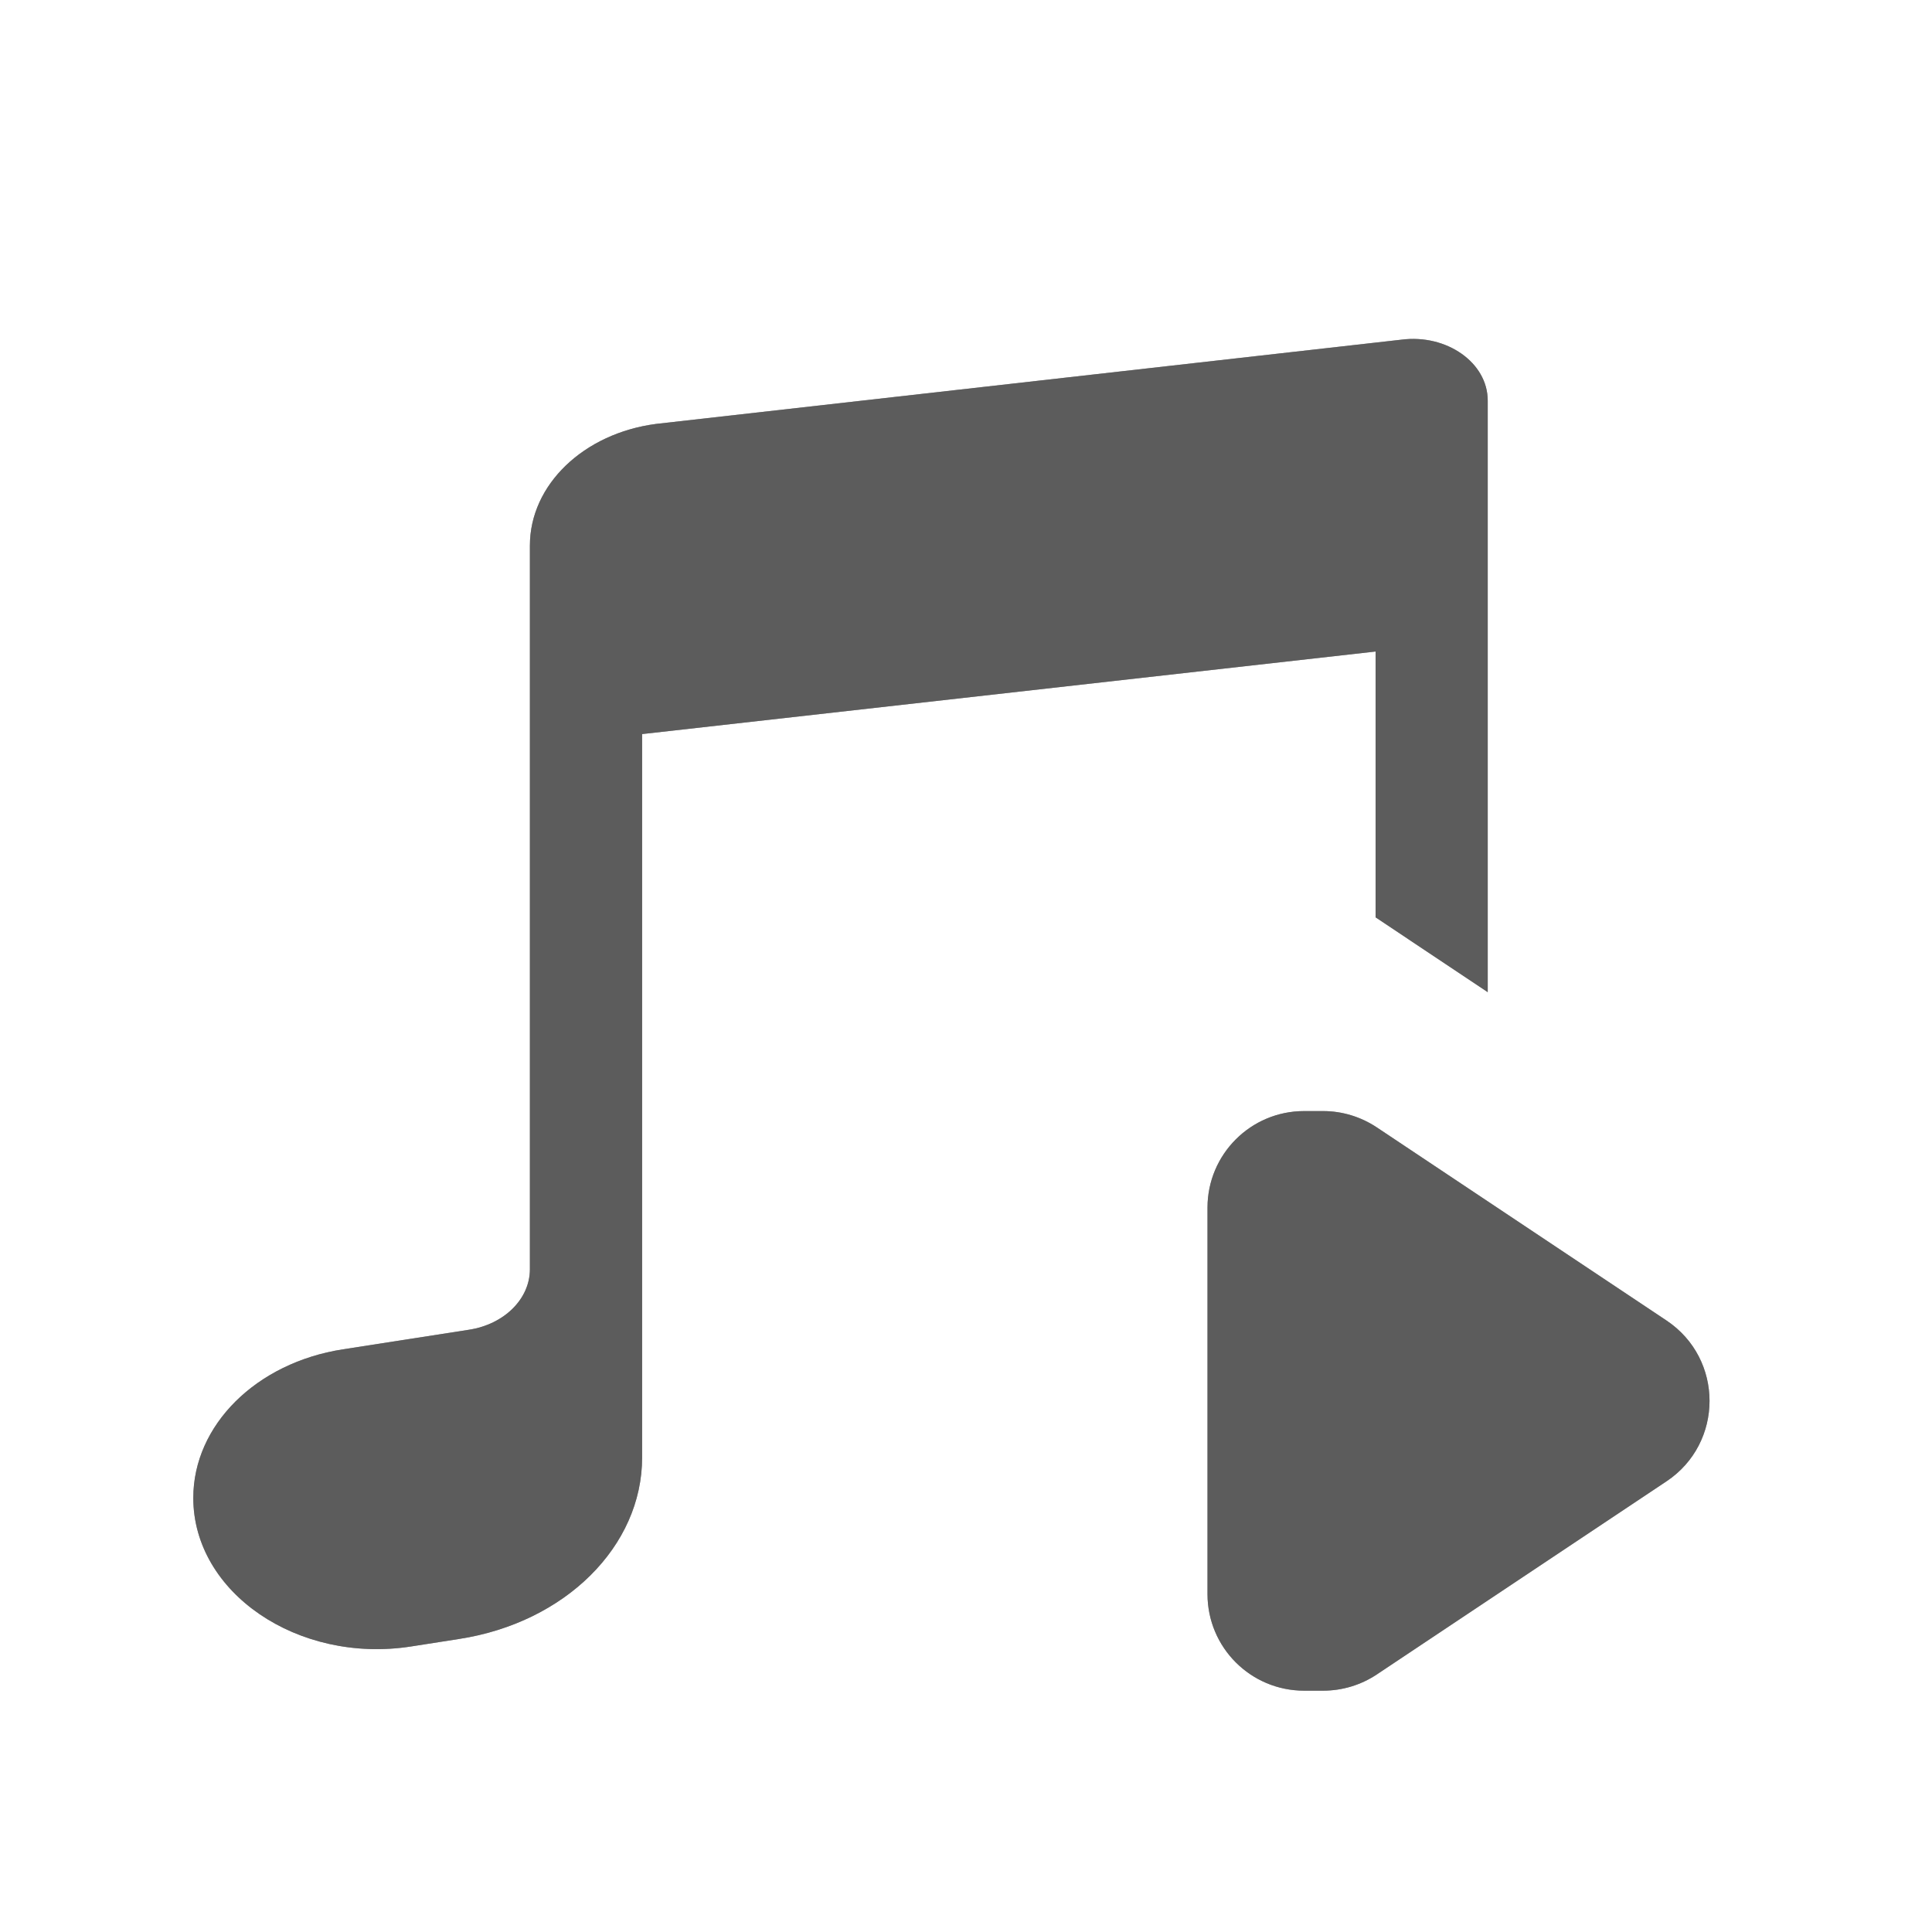
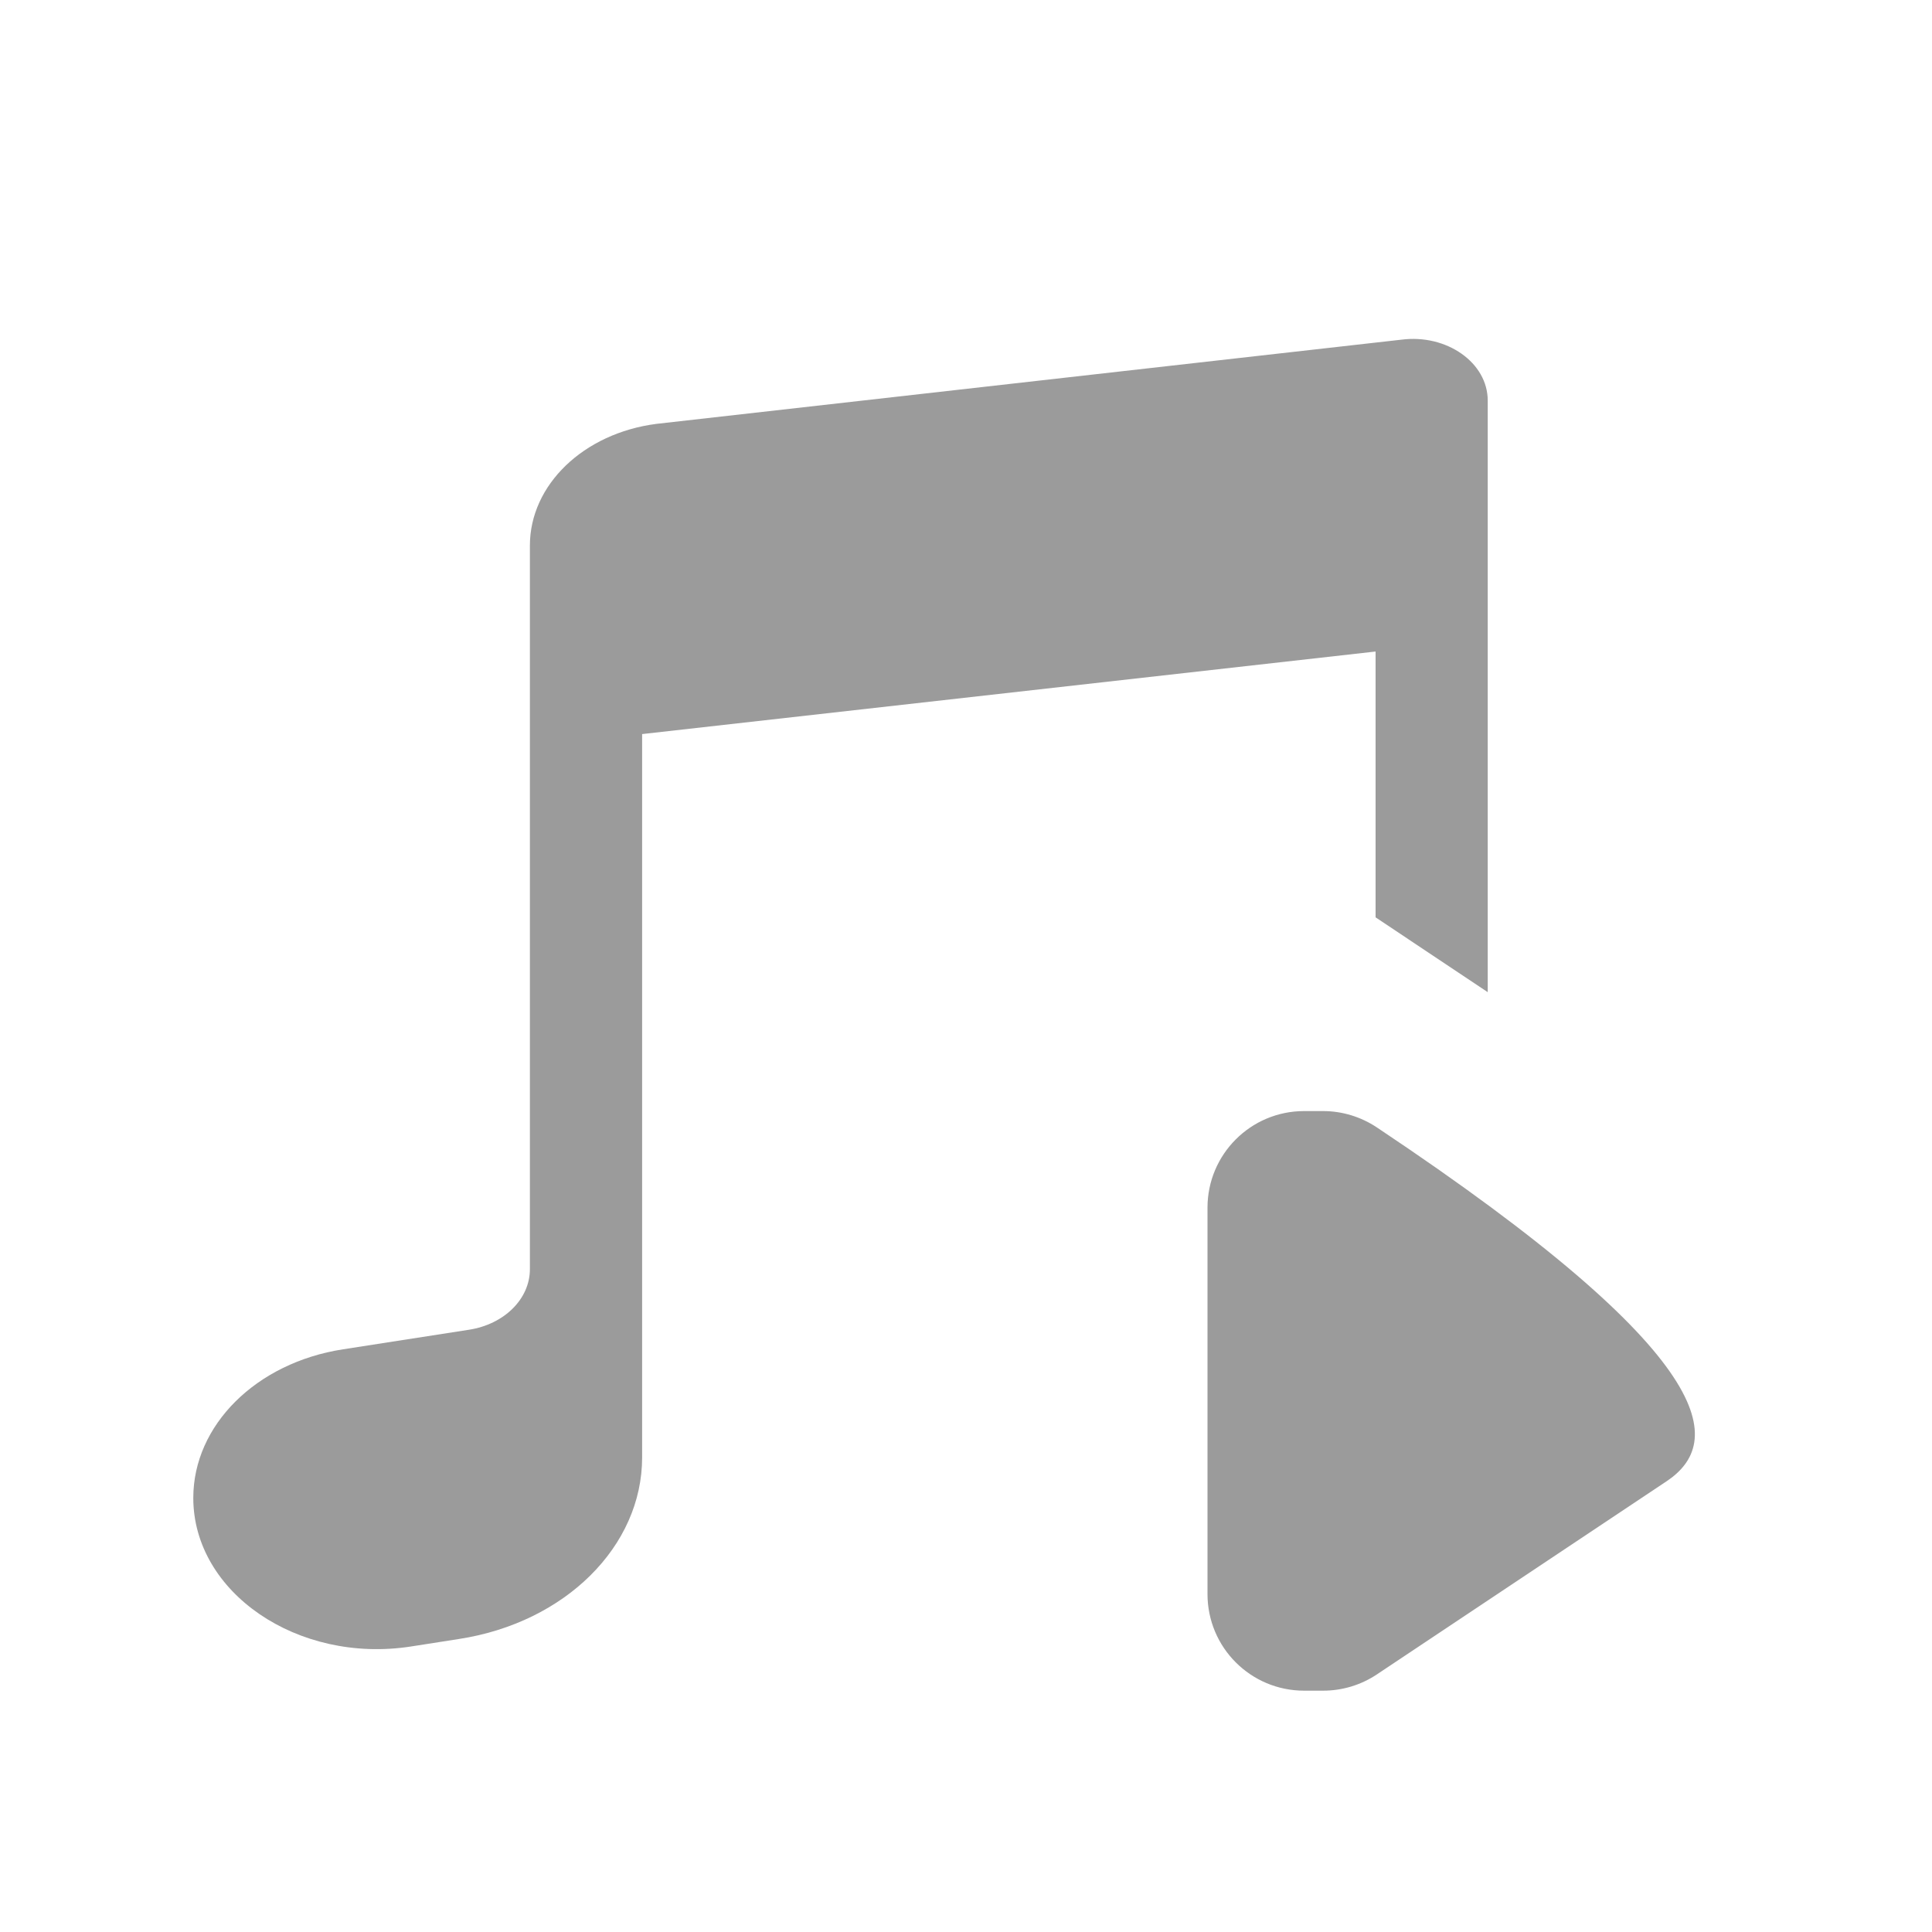
<svg xmlns="http://www.w3.org/2000/svg" width="22" height="22" viewBox="0 0 22 22" fill="none">
  <path fill-rule="evenodd" clip-rule="evenodd" d="M7.472 4.827L15.957 3.868C16.474 3.801 16.941 4.13 16.941 4.561L16.941 11.298L15.664 10.446L15.664 7.419L7.312 8.359L7.312 16.596C7.312 17.608 6.437 18.476 5.229 18.663L4.679 18.749C3.392 18.948 2.201 18.135 2.201 17.057C2.201 16.229 2.917 15.518 3.905 15.365L5.34 15.142C5.743 15.08 6.034 14.79 6.034 14.453L6.034 6.212C6.034 5.522 6.644 4.935 7.472 4.827Z" fill="#999999" fill-opacity="0.97" />
-   <path fill-rule="evenodd" clip-rule="evenodd" d="M7.472 4.827L15.957 3.868C16.474 3.801 16.941 4.13 16.941 4.561L16.941 11.298L15.664 10.446L15.664 7.419L7.312 8.359L7.312 16.596C7.312 17.608 6.437 18.476 5.229 18.663L4.679 18.749C3.392 18.948 2.201 18.135 2.201 17.057C2.201 16.229 2.917 15.518 3.905 15.365L5.34 15.142C5.743 15.08 6.034 14.79 6.034 14.453L6.034 6.212C6.034 5.522 6.644 4.935 7.472 4.827Z" fill="#5C5C5C" style="mix-blend-mode:color-dodge" />
-   <path d="M13.75 13.752C13.75 13.145 14.242 12.652 14.85 12.652H15.067C15.284 12.652 15.496 12.717 15.677 12.837L18.977 15.037C19.63 15.473 19.63 16.432 18.977 16.868L15.677 19.068C15.496 19.188 15.284 19.252 15.067 19.252H14.85C14.242 19.252 13.75 18.76 13.75 18.152V13.752Z" fill="#999999" fill-opacity="0.97" />
-   <path d="M13.75 13.752C13.75 13.145 14.242 12.652 14.85 12.652H15.067C15.284 12.652 15.496 12.717 15.677 12.837L18.977 15.037C19.63 15.473 19.63 16.432 18.977 16.868L15.677 19.068C15.496 19.188 15.284 19.252 15.067 19.252H14.85C14.242 19.252 13.75 18.76 13.75 18.152V13.752Z" fill="#5C5C5C" style="mix-blend-mode:color-dodge" />
+   <path d="M13.75 13.752C13.75 13.145 14.242 12.652 14.85 12.652H15.067C15.284 12.652 15.496 12.717 15.677 12.837C19.63 15.473 19.63 16.432 18.977 16.868L15.677 19.068C15.496 19.188 15.284 19.252 15.067 19.252H14.85C14.242 19.252 13.75 18.76 13.75 18.152V13.752Z" fill="#999999" fill-opacity="0.97" />
</svg>